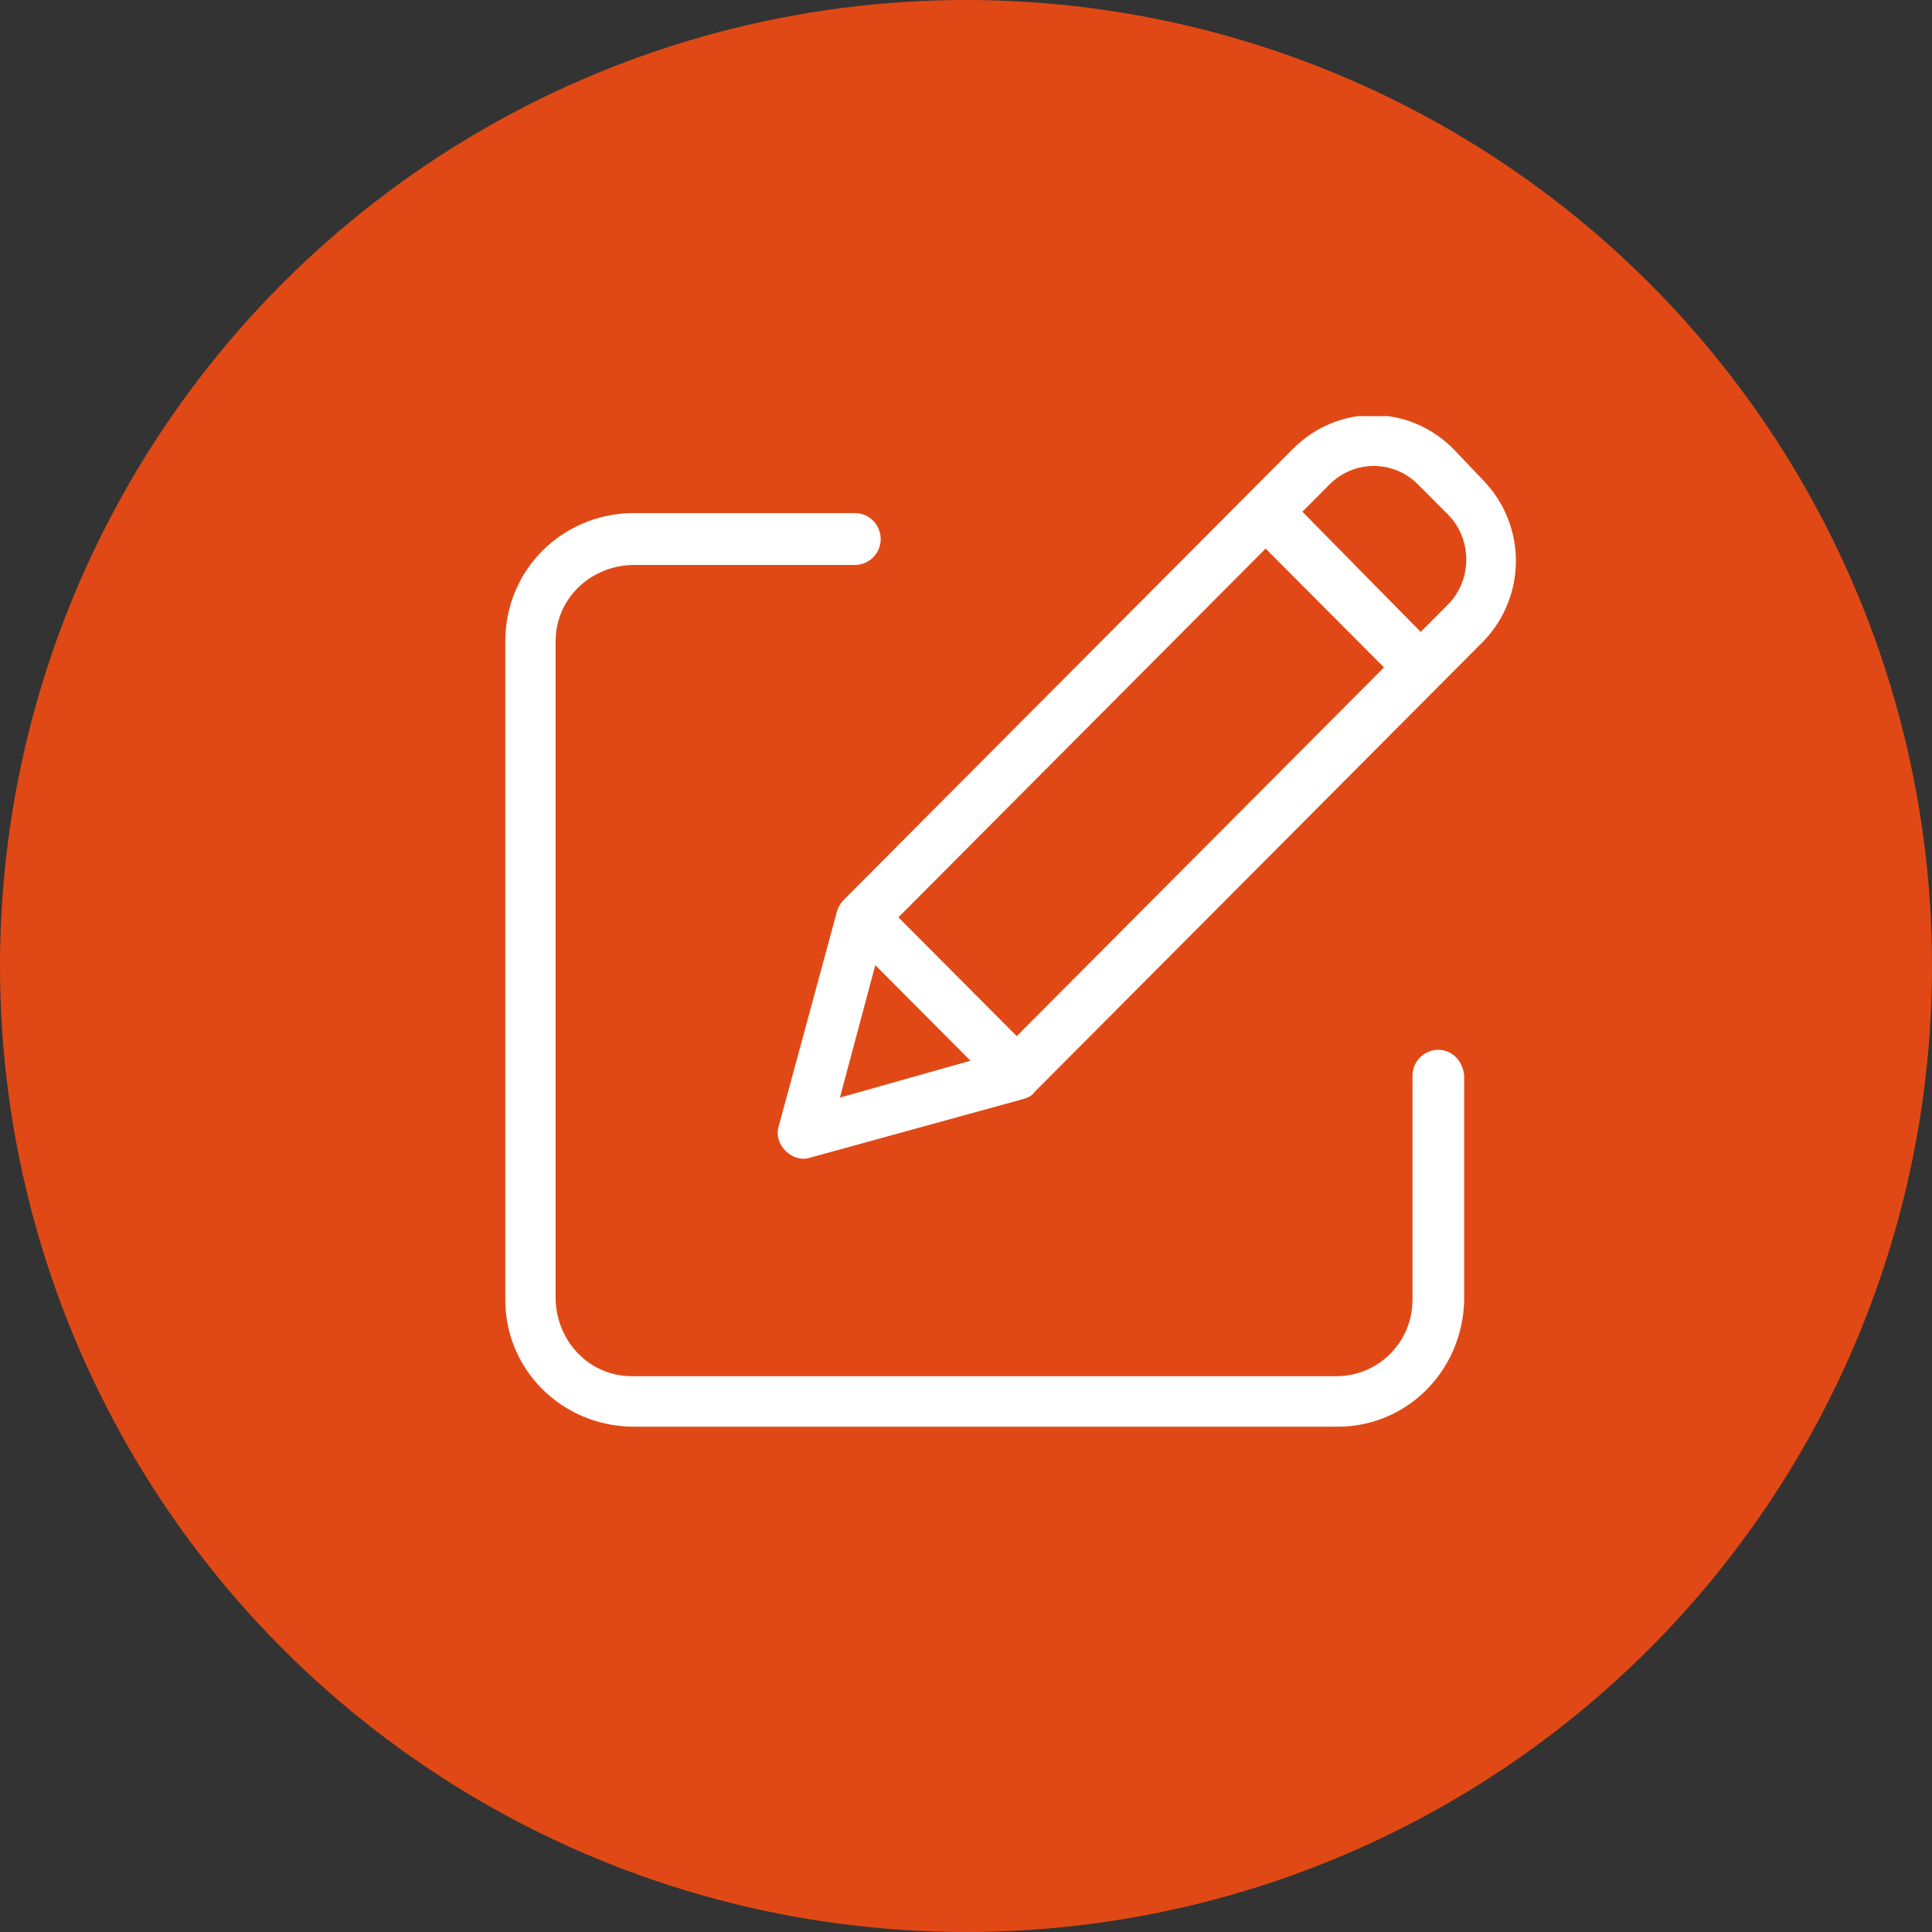
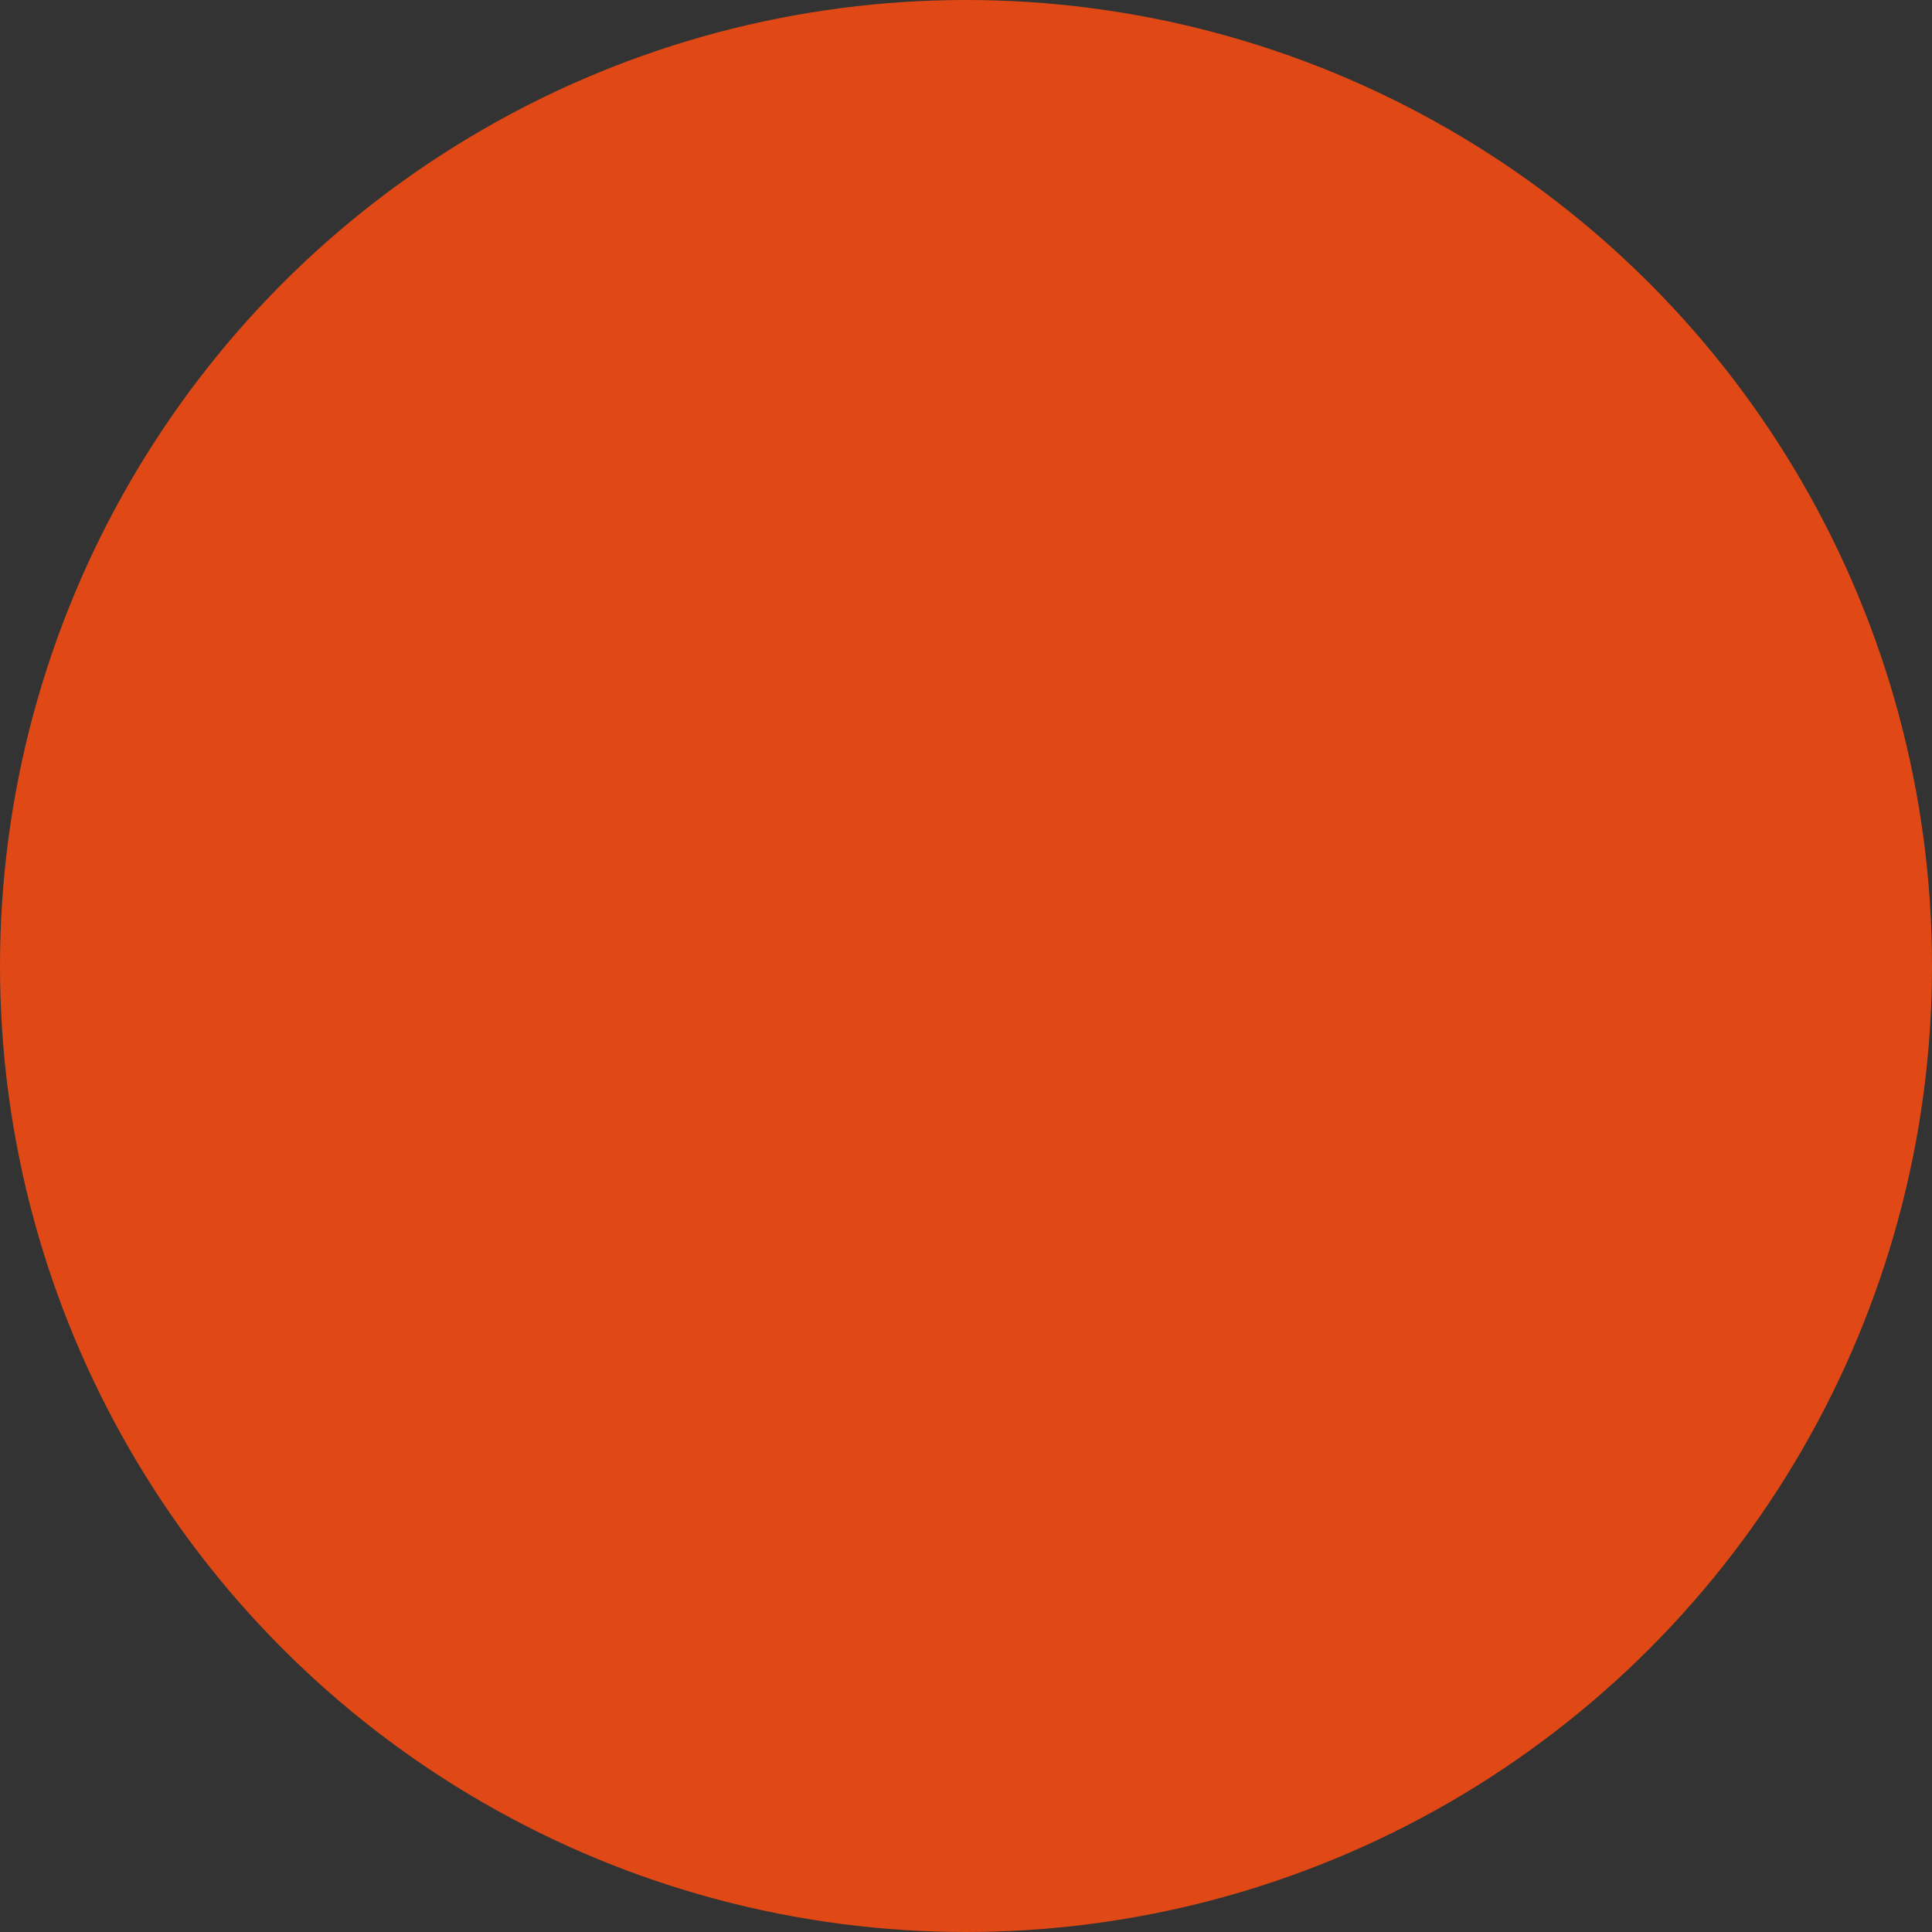
<svg xmlns="http://www.w3.org/2000/svg" width="65" height="65" viewBox="0 0 65 65" fill="none">
  <rect x="0" y="0" width="65" height="65" fill="#333333" stroke="none" />
  <circle cx="32.5" cy="32.5" r="32.5" fill="#E04915" />
  <g clip-path="url(#clip0)">
-     <path d="M48.392 35.319C47.934 35.319 47.522 35.686 47.522 36.191V43.727C47.522 45.151 46.378 46.3 44.96 46.3H21.256C19.837 46.3 18.739 45.151 18.693 43.727V21.581C18.693 20.156 19.837 19.054 21.256 19.008H28.76C29.218 19.008 29.63 18.64 29.63 18.135C29.63 17.675 29.264 17.262 28.76 17.262H21.256C18.876 17.308 17 19.191 17 21.581V43.727C17 46.07 18.876 47.954 21.256 48H45.005C47.339 48 49.215 46.116 49.261 43.727V36.191C49.215 35.686 48.849 35.319 48.392 35.319Z" fill="white" />
    <path d="M48.896 15.103C47.386 13.587 45.007 13.587 43.497 15.103L28.396 30.265C28.304 30.357 28.213 30.495 28.167 30.633L26.199 37.892C26.108 38.168 26.199 38.489 26.428 38.719C26.657 38.949 26.977 39.041 27.252 38.949L34.436 36.973C34.573 36.927 34.711 36.881 34.802 36.743L49.903 21.581C51.367 20.065 51.367 17.676 49.903 16.16L48.896 15.103ZM30.226 30.862L42.581 18.457L46.562 22.454L34.207 34.86L30.226 30.862ZM29.448 32.471L32.651 35.687L28.258 36.927L29.448 32.471ZM48.713 20.341L47.798 21.26L43.817 17.216L44.732 16.298C45.556 15.47 46.883 15.47 47.706 16.298L48.713 17.308C49.537 18.135 49.537 19.514 48.713 20.341Z" fill="white" />
  </g>
  <defs>
    <clipPath id="clip0">
-       <rect width="34" height="34" fill="white" transform="translate(17 14)" />
-     </clipPath>
+       </clipPath>
  </defs>
</svg>